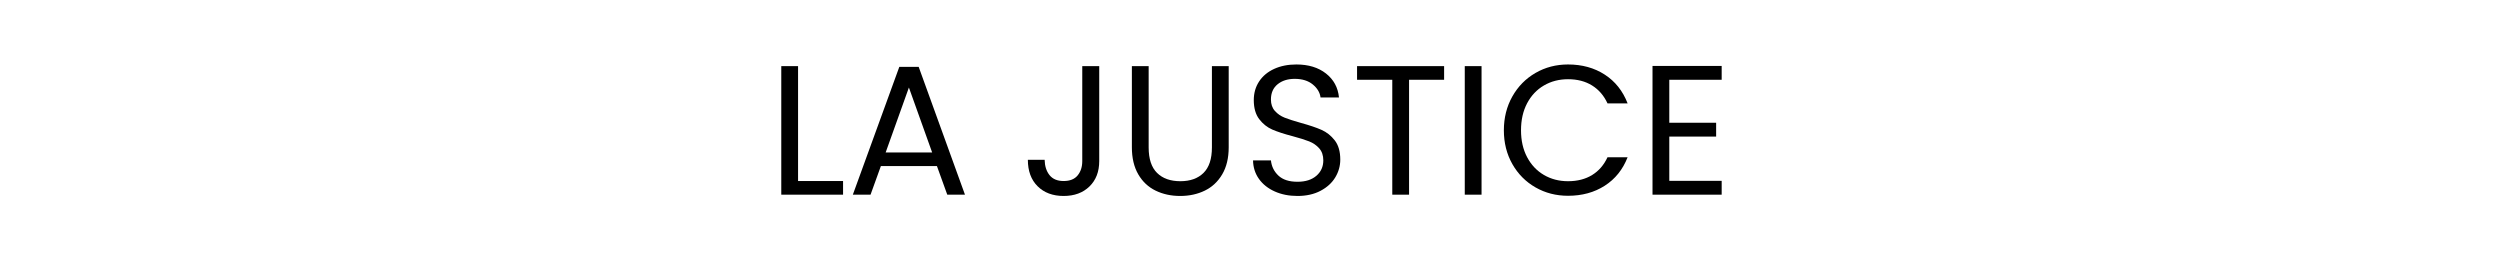
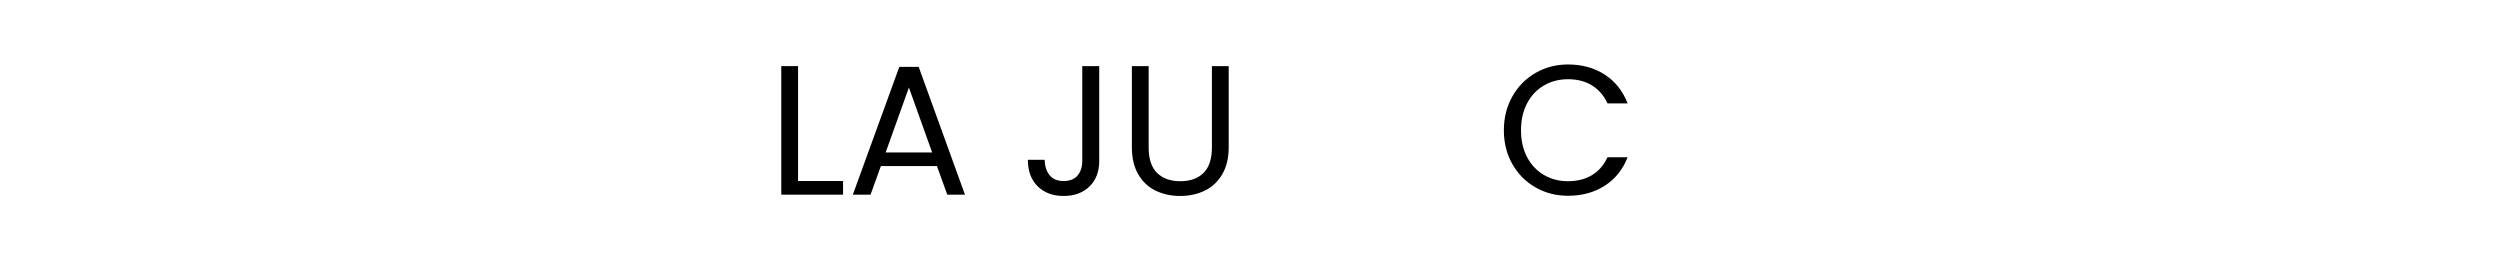
<svg xmlns="http://www.w3.org/2000/svg" width="244px" height="25px" viewBox="0 0 244 25" version="1.1">
  <title>Justice</title>
  <g id="Page-1" stroke="none" stroke-width="1" fill="none" fill-rule="evenodd">
    <g id="Justice">
      <rect id="Rectangle" fill-opacity="0" fill="#FFFFFF" x="0" y="0" width="244" height="25" />
      <g id="La-justice" transform="translate(76.253, 6.292)" fill="#000000" fill-rule="nonzero">
        <polygon id="Path" points="1.638 11.376 6.03 11.376 6.03 12.708 0 12.708 0 0.162 1.638 0.162" />
        <path d="M15.192,9.918 L9.72,9.918 L8.712,12.708 L6.984,12.708 L11.52,0.234 L13.41,0.234 L17.928,12.708 L16.2,12.708 L15.192,9.918 Z M14.724,8.586 L12.456,2.25 L10.188,8.586 L14.724,8.586 Z" id="Shape" />
        <path d="M31.032,0.162 L31.032,9.432 C31.032,10.464 30.714,11.289 30.078,11.907 C29.442,12.525 28.602,12.834 27.558,12.834 C26.502,12.834 25.656,12.519 25.02,11.889 C24.384,11.259 24.066,10.398 24.066,9.306 L25.704,9.306 C25.716,9.918 25.875,10.416 26.181,10.8 C26.487,11.184 26.946,11.376 27.558,11.376 C28.17,11.376 28.626,11.193 28.926,10.827 C29.226,10.461 29.376,9.996 29.376,9.432 L29.376,0.162 L31.032,0.162 Z" id="Path" />
        <path d="M35.856,0.162 L35.856,8.1 C35.856,9.216 36.129,10.044 36.675,10.584 C37.221,11.124 37.98,11.394 38.952,11.394 C39.912,11.394 40.665,11.124 41.211,10.584 C41.757,10.044 42.03,9.216 42.03,8.1 L42.03,0.162 L43.668,0.162 L43.668,8.082 C43.668,9.126 43.458,10.005 43.038,10.719 C42.618,11.433 42.051,11.964 41.337,12.312 C40.623,12.66 39.822,12.834 38.934,12.834 C38.046,12.834 37.245,12.66 36.531,12.312 C35.817,11.964 35.253,11.433 34.839,10.719 C34.425,10.005 34.218,9.126 34.218,8.082 L34.218,0.162 L35.856,0.162 Z" id="Path" />
-         <path d="M50.382,12.834 C49.554,12.834 48.813,12.687 48.159,12.393 C47.505,12.099 46.992,11.691 46.62,11.169 C46.248,10.647 46.056,10.044 46.044,9.36 L47.79,9.36 C47.85,9.948 48.093,10.443 48.519,10.845 C48.945,11.247 49.566,11.448 50.382,11.448 C51.162,11.448 51.777,11.253 52.227,10.863 C52.677,10.473 52.902,9.972 52.902,9.36 C52.902,8.88 52.77,8.49 52.506,8.19 C52.242,7.89 51.912,7.662 51.516,7.506 C51.12,7.35 50.586,7.182 49.914,7.002 C49.086,6.786 48.423,6.57 47.925,6.354 C47.427,6.138 47.001,5.799 46.647,5.337 C46.293,4.875 46.116,4.254 46.116,3.474 C46.116,2.79 46.29,2.184 46.638,1.656 C46.986,1.128 47.475,0.72 48.105,0.432 C48.735,0.144 49.458,0 50.274,0 C51.45,0 52.413,0.294 53.163,0.882 C53.913,1.47 54.336,2.25 54.432,3.222 L52.632,3.222 C52.572,2.742 52.32,2.319 51.876,1.953 C51.432,1.587 50.844,1.404 50.112,1.404 C49.428,1.404 48.87,1.581 48.438,1.935 C48.006,2.289 47.79,2.784 47.79,3.42 C47.79,3.876 47.919,4.248 48.177,4.536 C48.435,4.824 48.753,5.043 49.131,5.193 C49.509,5.343 50.04,5.514 50.724,5.706 C51.552,5.934 52.218,6.159 52.722,6.381 C53.226,6.603 53.658,6.945 54.018,7.407 C54.378,7.869 54.558,8.496 54.558,9.288 C54.558,9.9 54.396,10.476 54.072,11.016 C53.748,11.556 53.268,11.994 52.632,12.33 C51.996,12.666 51.246,12.834 50.382,12.834 Z" id="Path" />
-         <polygon id="Path" points="64.692 0.162 64.692 1.494 61.272 1.494 61.272 12.708 59.634 12.708 59.634 1.494 56.196 1.494 56.196 0.162" />
-         <polygon id="Path" points="68.346 0.162 68.346 12.708 66.708 12.708 66.708 0.162" />
        <path d="M70.524,6.426 C70.524,5.202 70.8,4.101 71.352,3.123 C71.904,2.145 72.657,1.38 73.611,0.828 C74.565,0.276 75.624,0 76.788,0 C78.156,0 79.35,0.33 80.37,0.99 C81.39,1.65 82.134,2.586 82.602,3.798 L80.64,3.798 C80.292,3.042 79.791,2.46 79.137,2.052 C78.483,1.644 77.7,1.44 76.788,1.44 C75.912,1.44 75.126,1.644 74.43,2.052 C73.734,2.46 73.188,3.039 72.792,3.789 C72.396,4.539 72.198,5.418 72.198,6.426 C72.198,7.422 72.396,8.295 72.792,9.045 C73.188,9.795 73.734,10.374 74.43,10.782 C75.126,11.19 75.912,11.394 76.788,11.394 C77.7,11.394 78.483,11.193 79.137,10.791 C79.791,10.389 80.292,9.81 80.64,9.054 L82.602,9.054 C82.134,10.254 81.39,11.181 80.37,11.835 C79.35,12.489 78.156,12.816 76.788,12.816 C75.624,12.816 74.565,12.543 73.611,11.997 C72.657,11.451 71.904,10.692 71.352,9.72 C70.8,8.748 70.524,7.65 70.524,6.426 Z" id="Path" />
-         <polygon id="Path" points="86.67 1.494 86.67 5.688 91.242 5.688 91.242 7.038 86.67 7.038 86.67 11.358 91.782 11.358 91.782 12.708 85.032 12.708 85.032 0.144 91.782 0.144 91.782 1.494" />
      </g>
    </g>
  </g>
</svg>